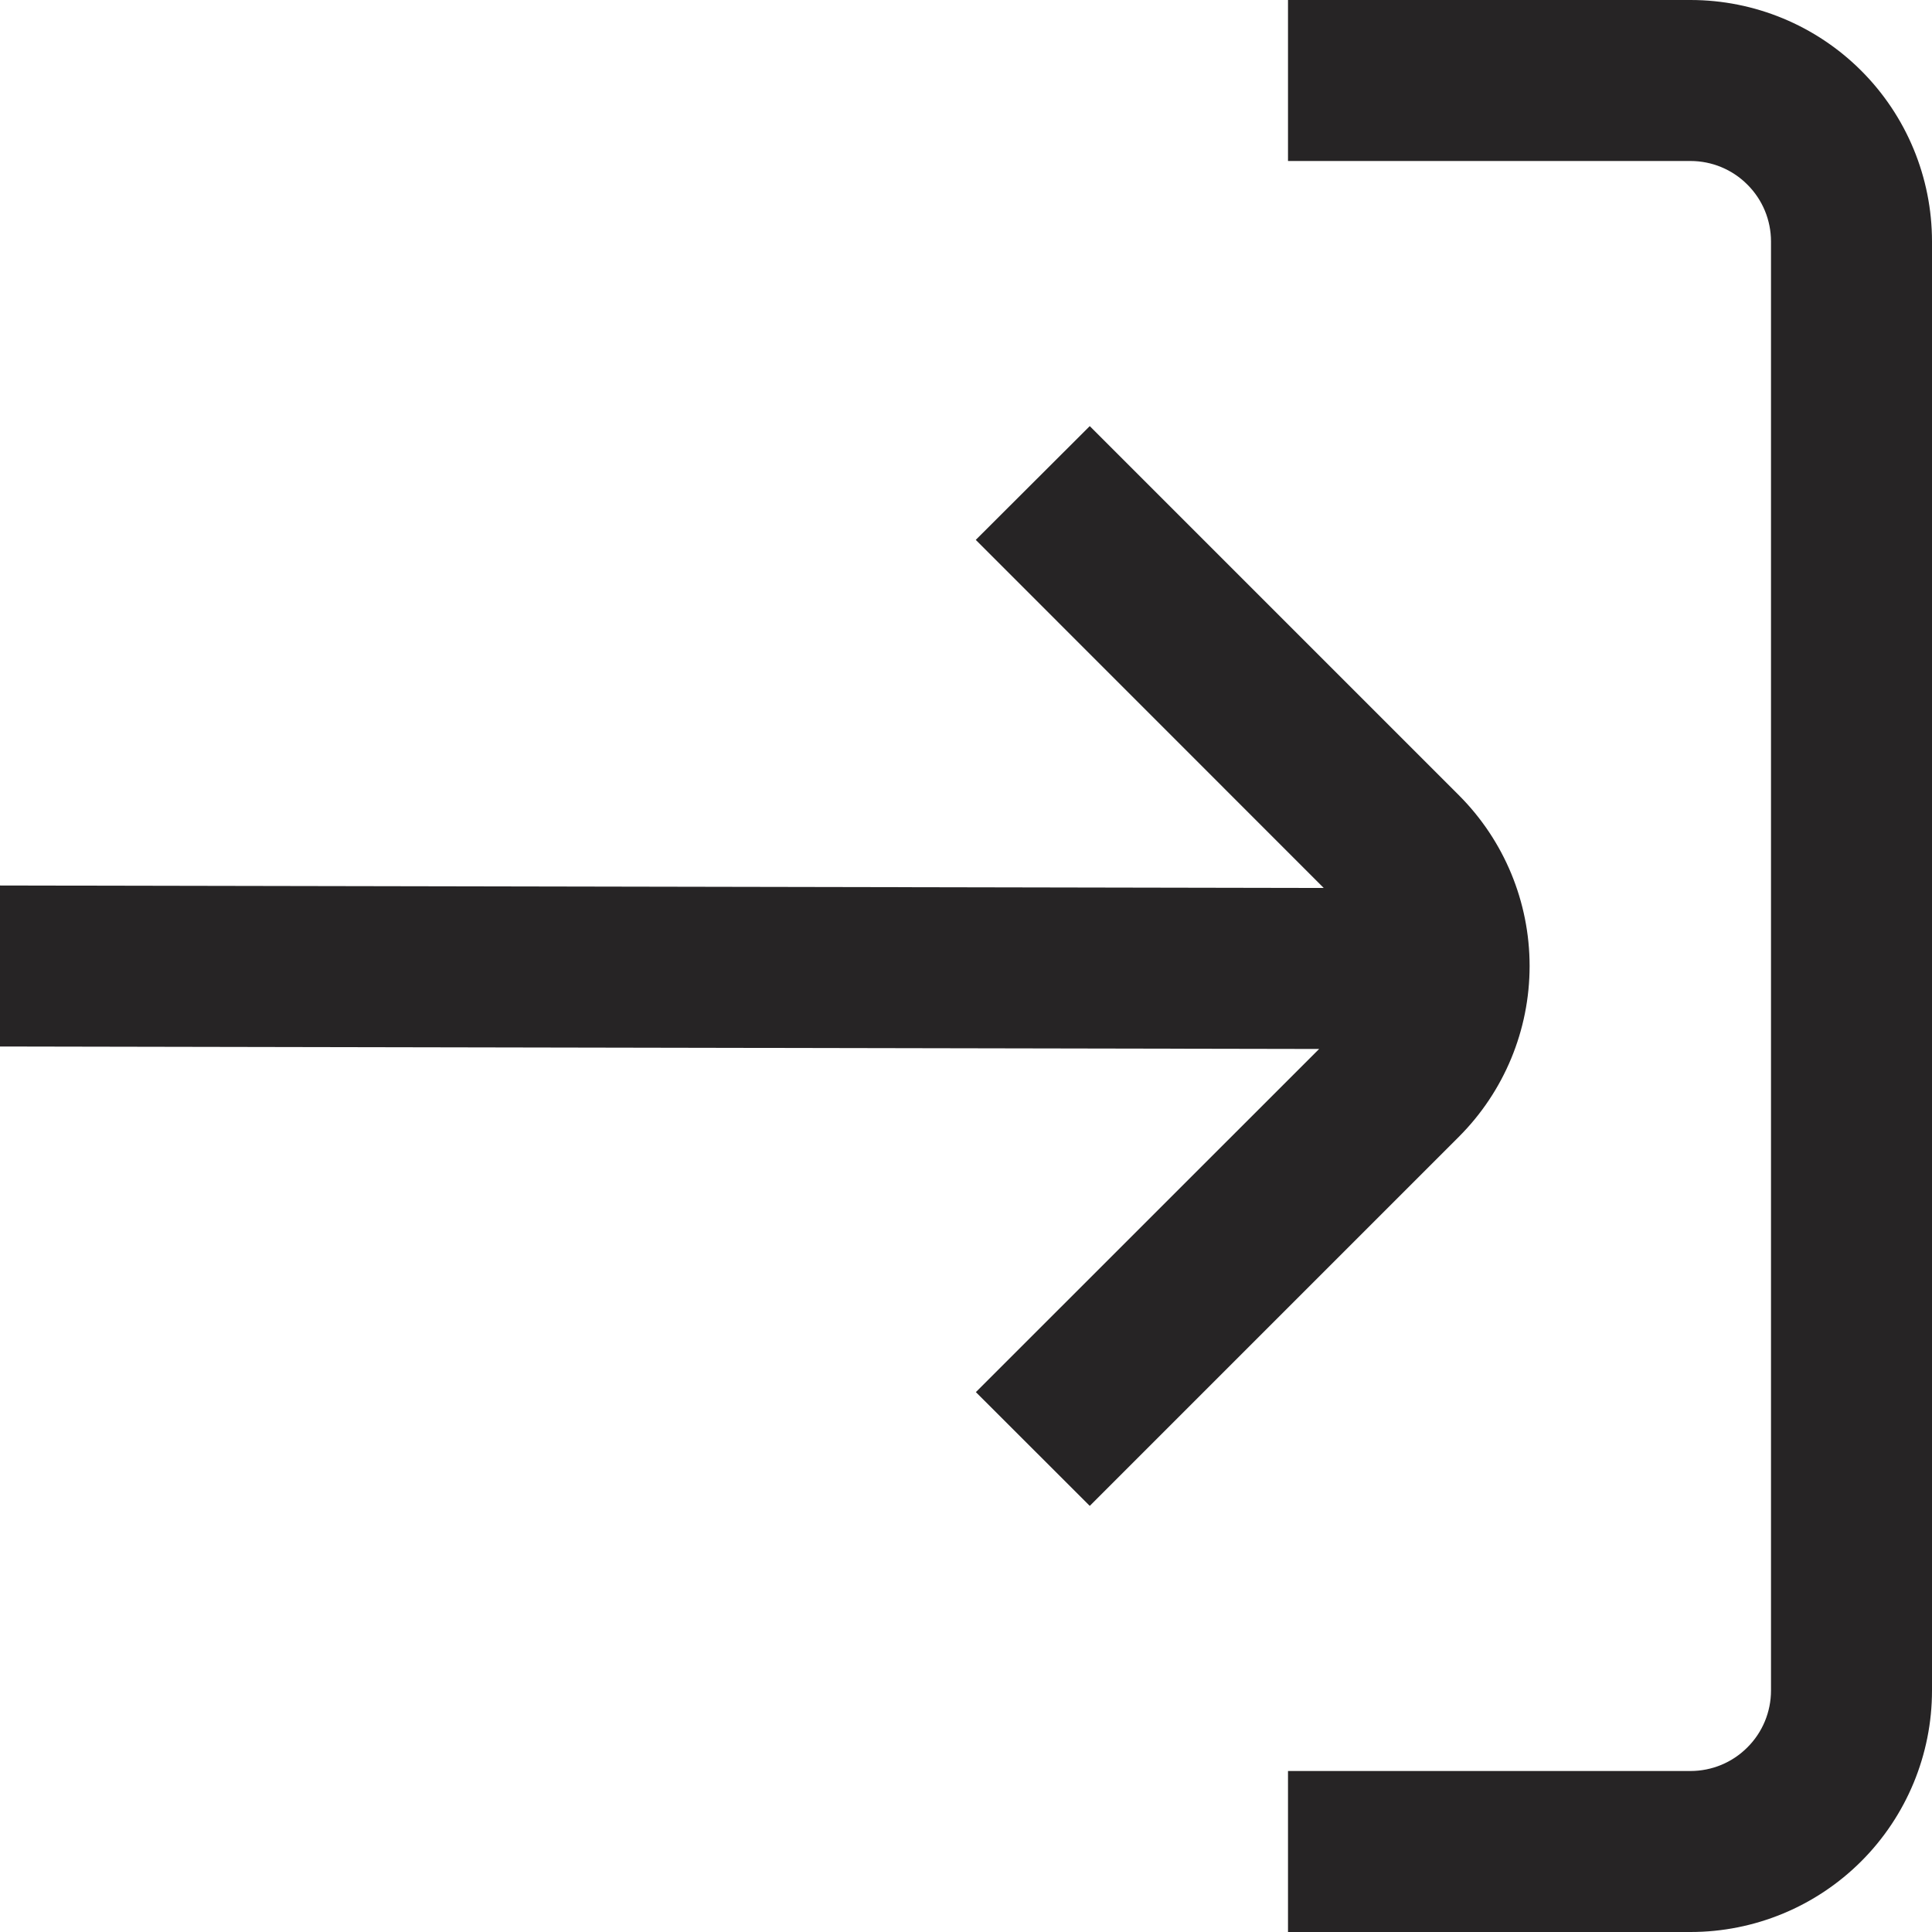
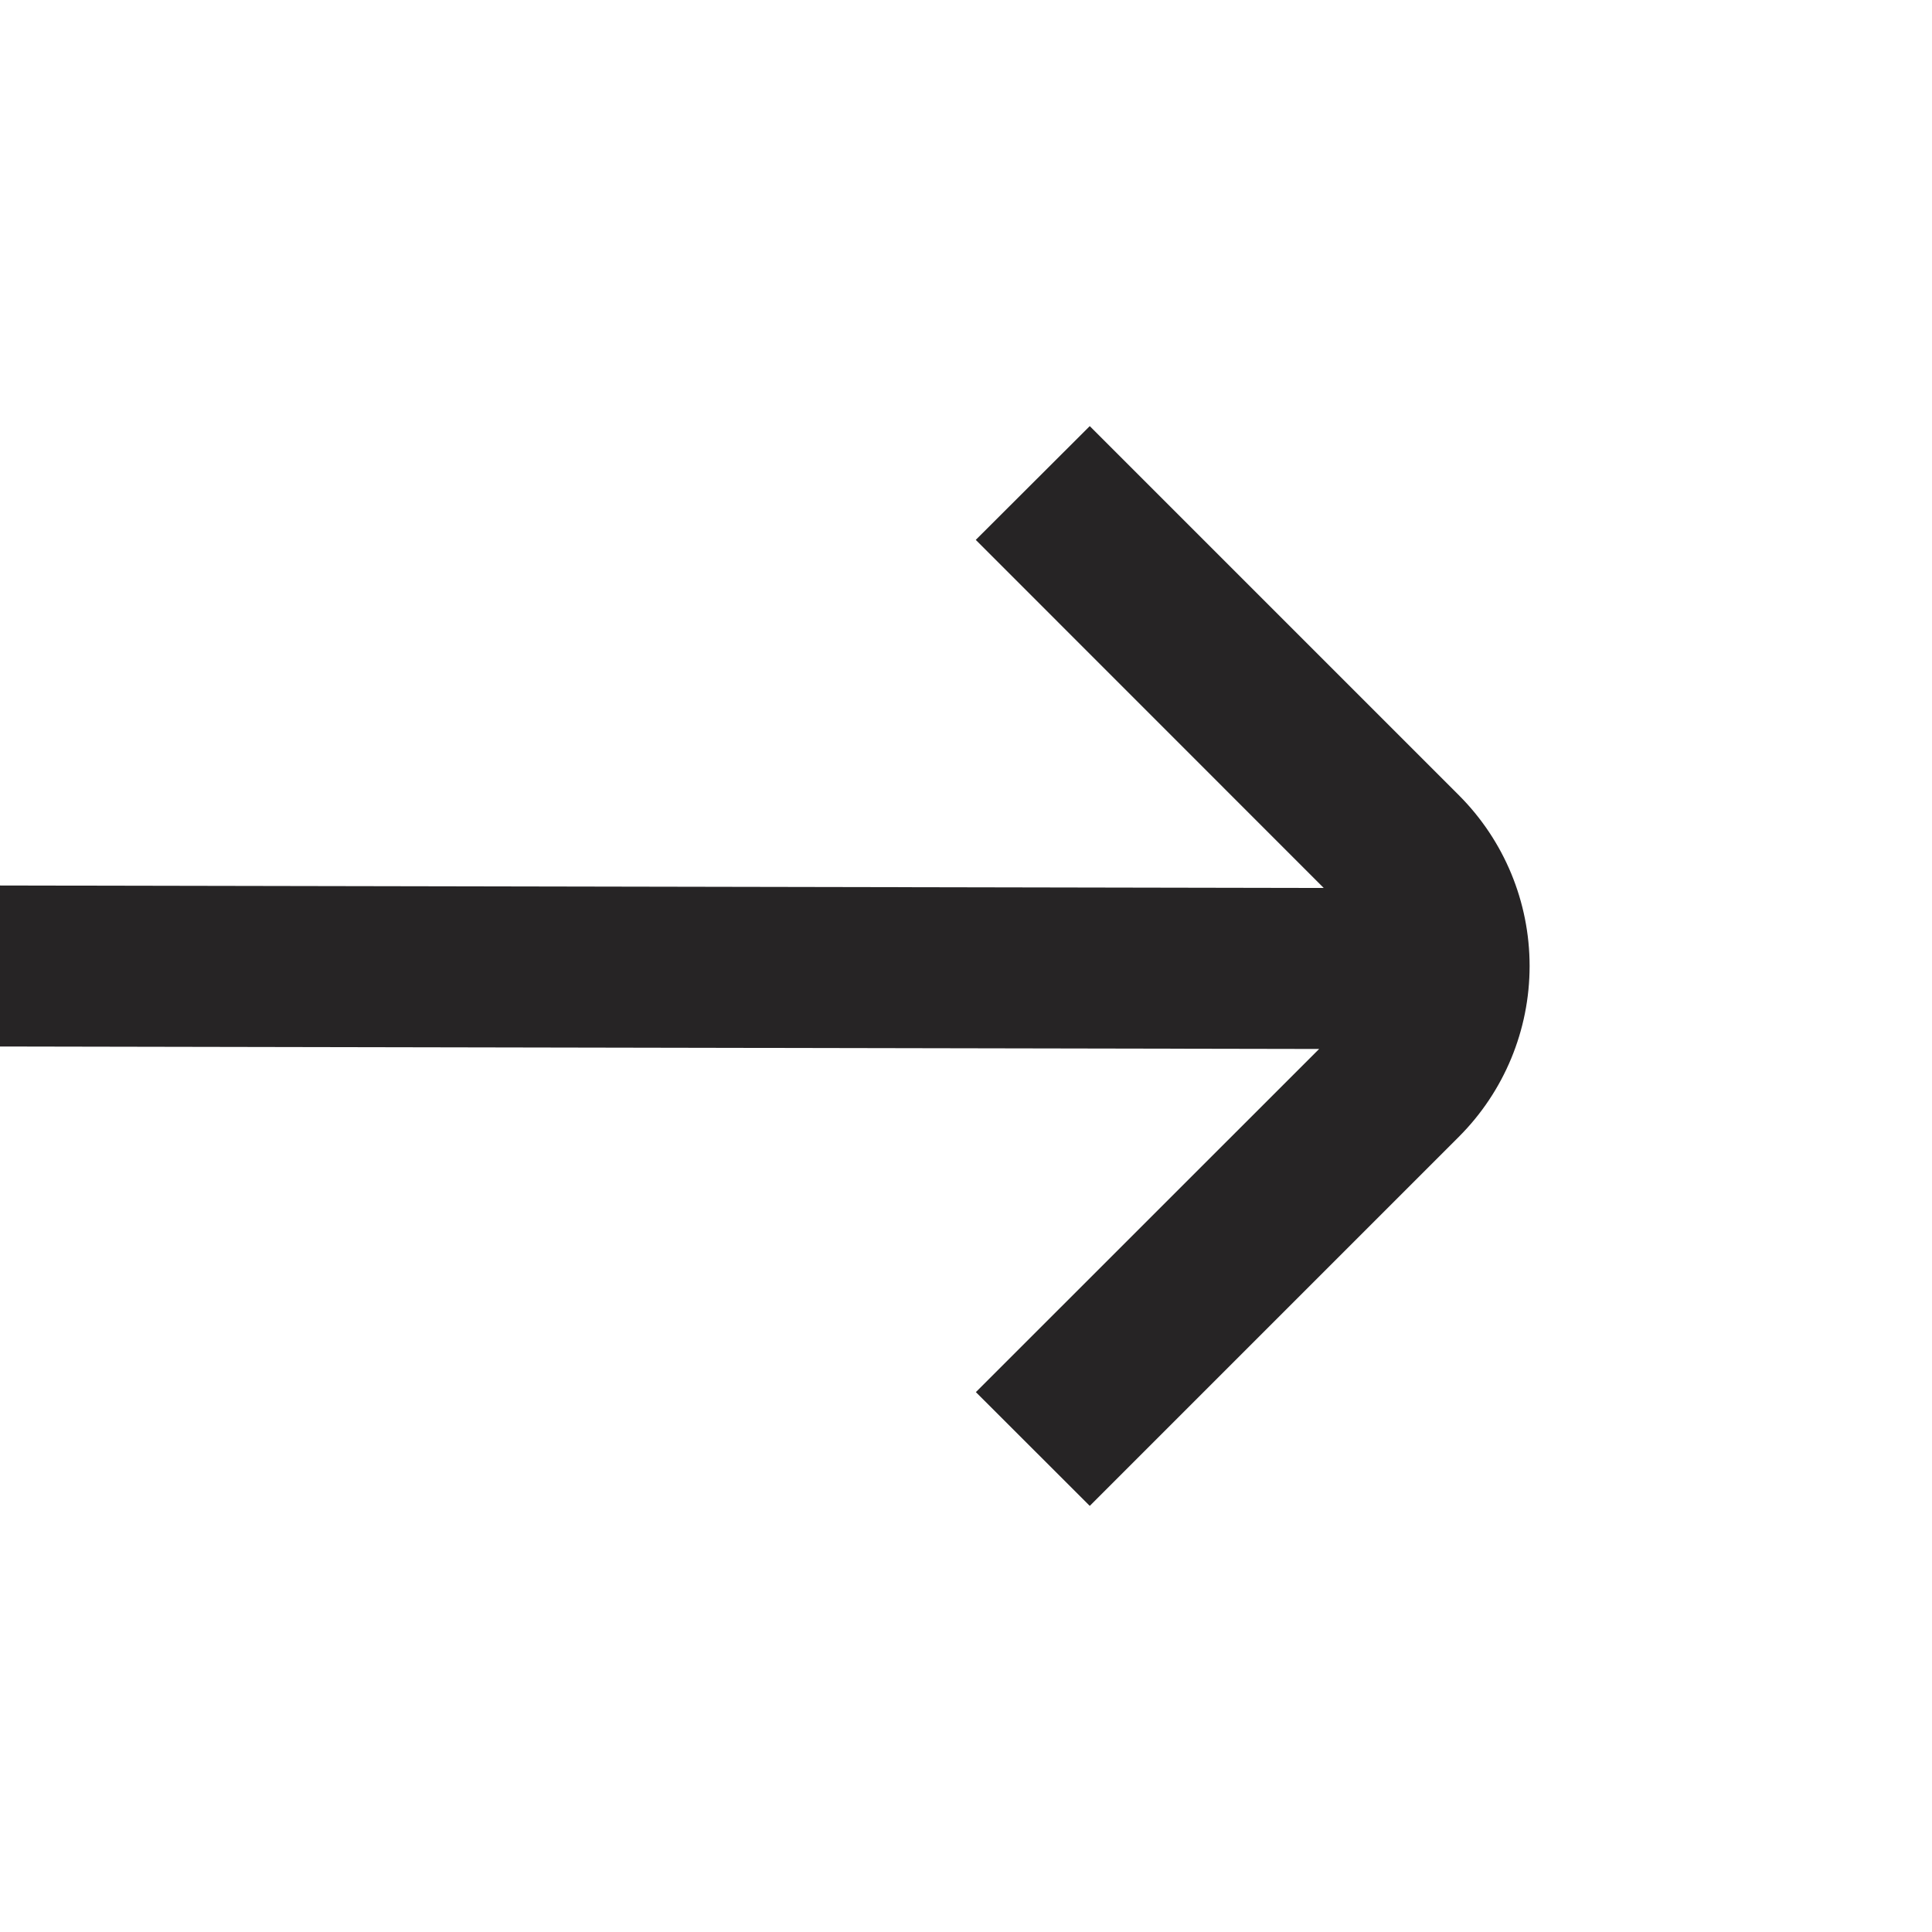
<svg xmlns="http://www.w3.org/2000/svg" width="18" height="18" viewBox="0 0 18 18" fill="none">
-   <path d="M16.5 15.75V2.25C16.5 2.051 16.421 1.86 16.28 1.72C16.14 1.579 15.949 1.5 15.75 1.5H12V0H15.75C16.347 0 16.919 0.237 17.341 0.659C17.763 1.081 18 1.653 18 2.25V15.75C18 16.347 17.763 16.919 17.341 17.341C16.919 17.763 16.347 18 15.75 18H12V16.5H15.75C15.949 16.5 16.14 16.421 16.28 16.28C16.421 16.14 16.5 15.949 16.5 15.75Z" fill="#262425" />
  <path d="M0 9.75V8.25L12.333 8.273L9.091 5.03L10.153 3.97L13.592 7.409C14.014 7.831 14.251 8.403 14.251 9C14.251 9.597 14.014 10.169 13.592 10.591L10.153 14.03L9.092 12.97L12.29 9.773L0 9.75Z" fill="#262425" />
</svg>